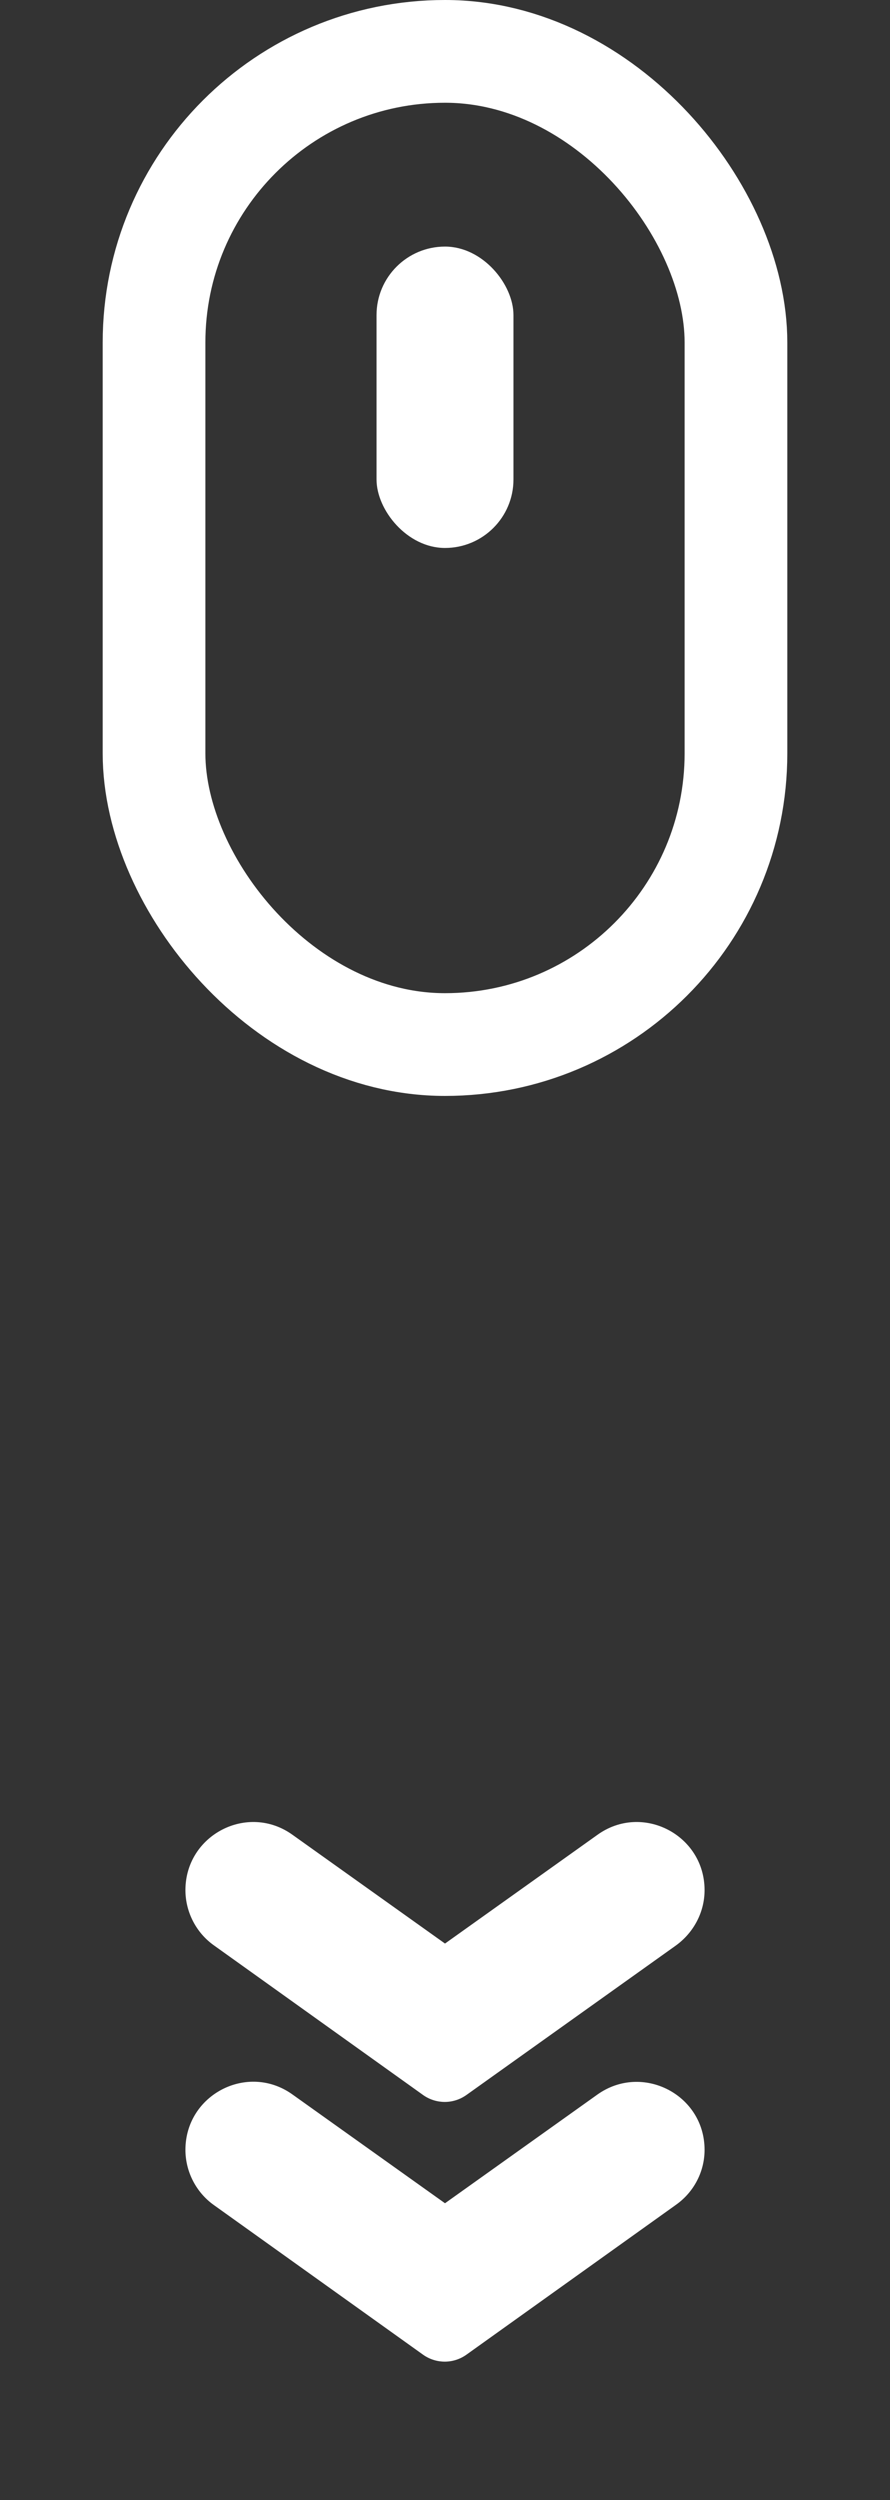
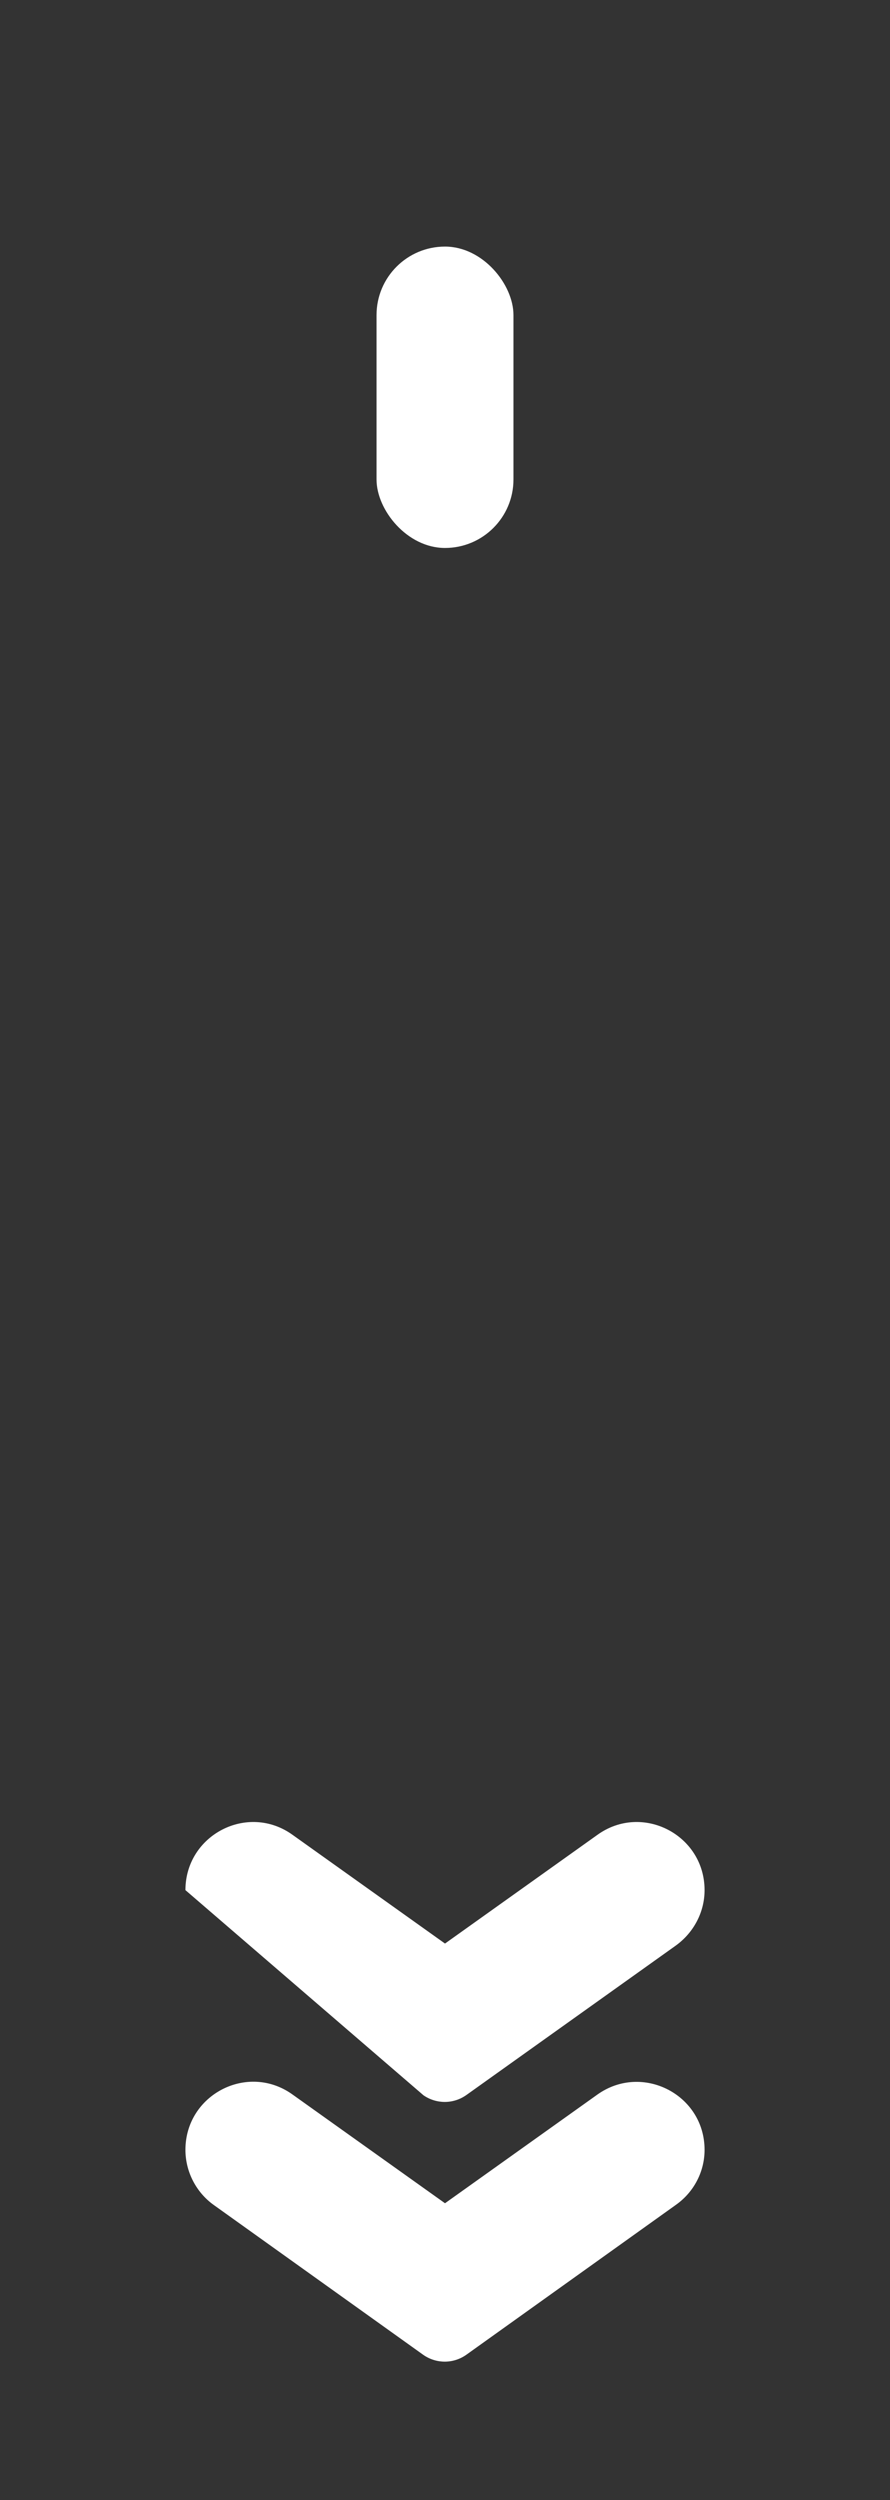
<svg xmlns="http://www.w3.org/2000/svg" width="26" height="73" viewBox="0 0 26 73" fill="none">
  <rect x="0" y="0" width="26" height="73" fill="#333333" stroke="none" />
  <path d="M13.628 68.753L19.749 64.377C20.269 64.008 20.583 63.413 20.583 62.773C20.583 61.159 18.763 60.227 17.452 61.159L13 64.333L8.547 61.159C7.237 60.217 5.417 61.159 5.417 62.773C5.417 63.413 5.731 64.019 6.251 64.388L12.372 68.764C12.751 69.024 13.249 69.024 13.628 68.753Z" fill="white" />
-   <path d="M13.628 61.17L19.749 56.804C20.269 56.425 20.583 55.829 20.583 55.19C20.583 53.576 18.763 52.633 17.452 53.576L13 56.75L8.547 53.576C7.237 52.633 5.417 53.576 5.417 55.19C5.417 55.829 5.731 56.436 6.251 56.804L12.372 61.181C12.751 61.441 13.249 61.441 13.628 61.17Z" fill="white" />
-   <rect x="4.5" y="1.5" width="17" height="29" rx="8.5" stroke="white" stroke-width="3" />
+   <path d="M13.628 61.17L19.749 56.804C20.269 56.425 20.583 55.829 20.583 55.19C20.583 53.576 18.763 52.633 17.452 53.576L13 56.75L8.547 53.576C7.237 52.633 5.417 53.576 5.417 55.19L12.372 61.181C12.751 61.441 13.249 61.441 13.628 61.17Z" fill="white" />
  <rect x="11" y="7.2" width="4" height="8.8" rx="2" fill="white" />
</svg>